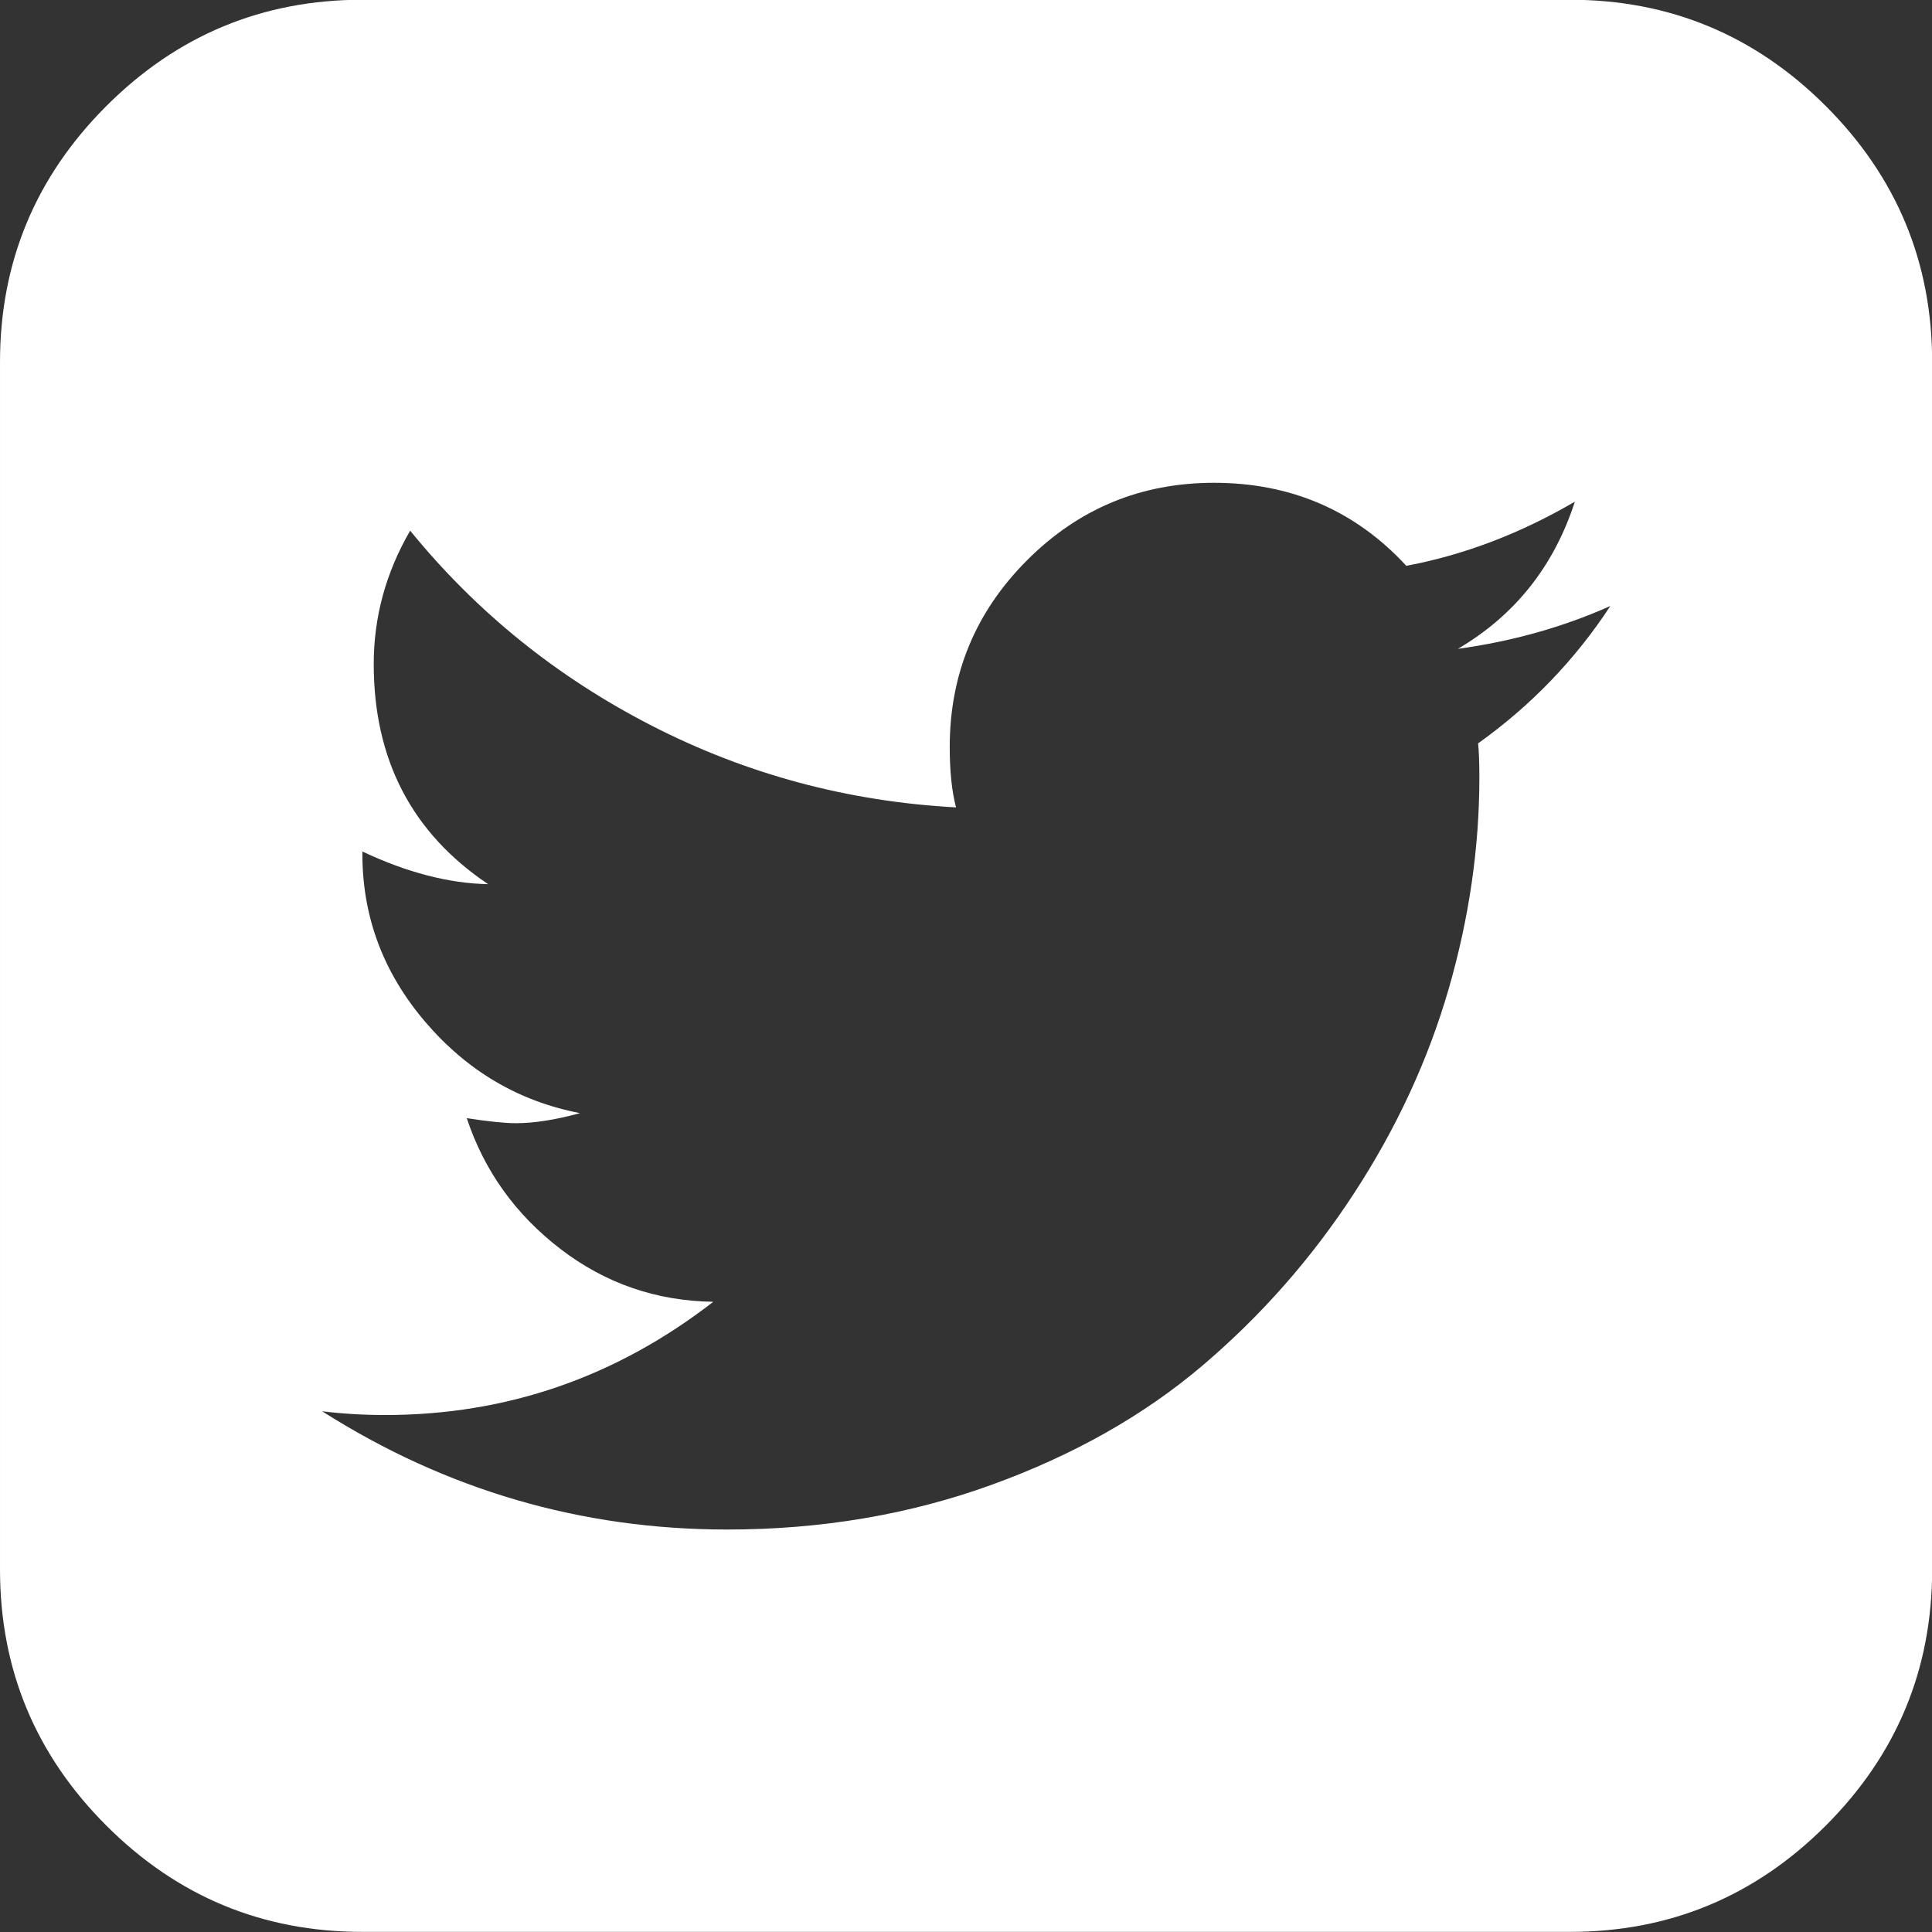
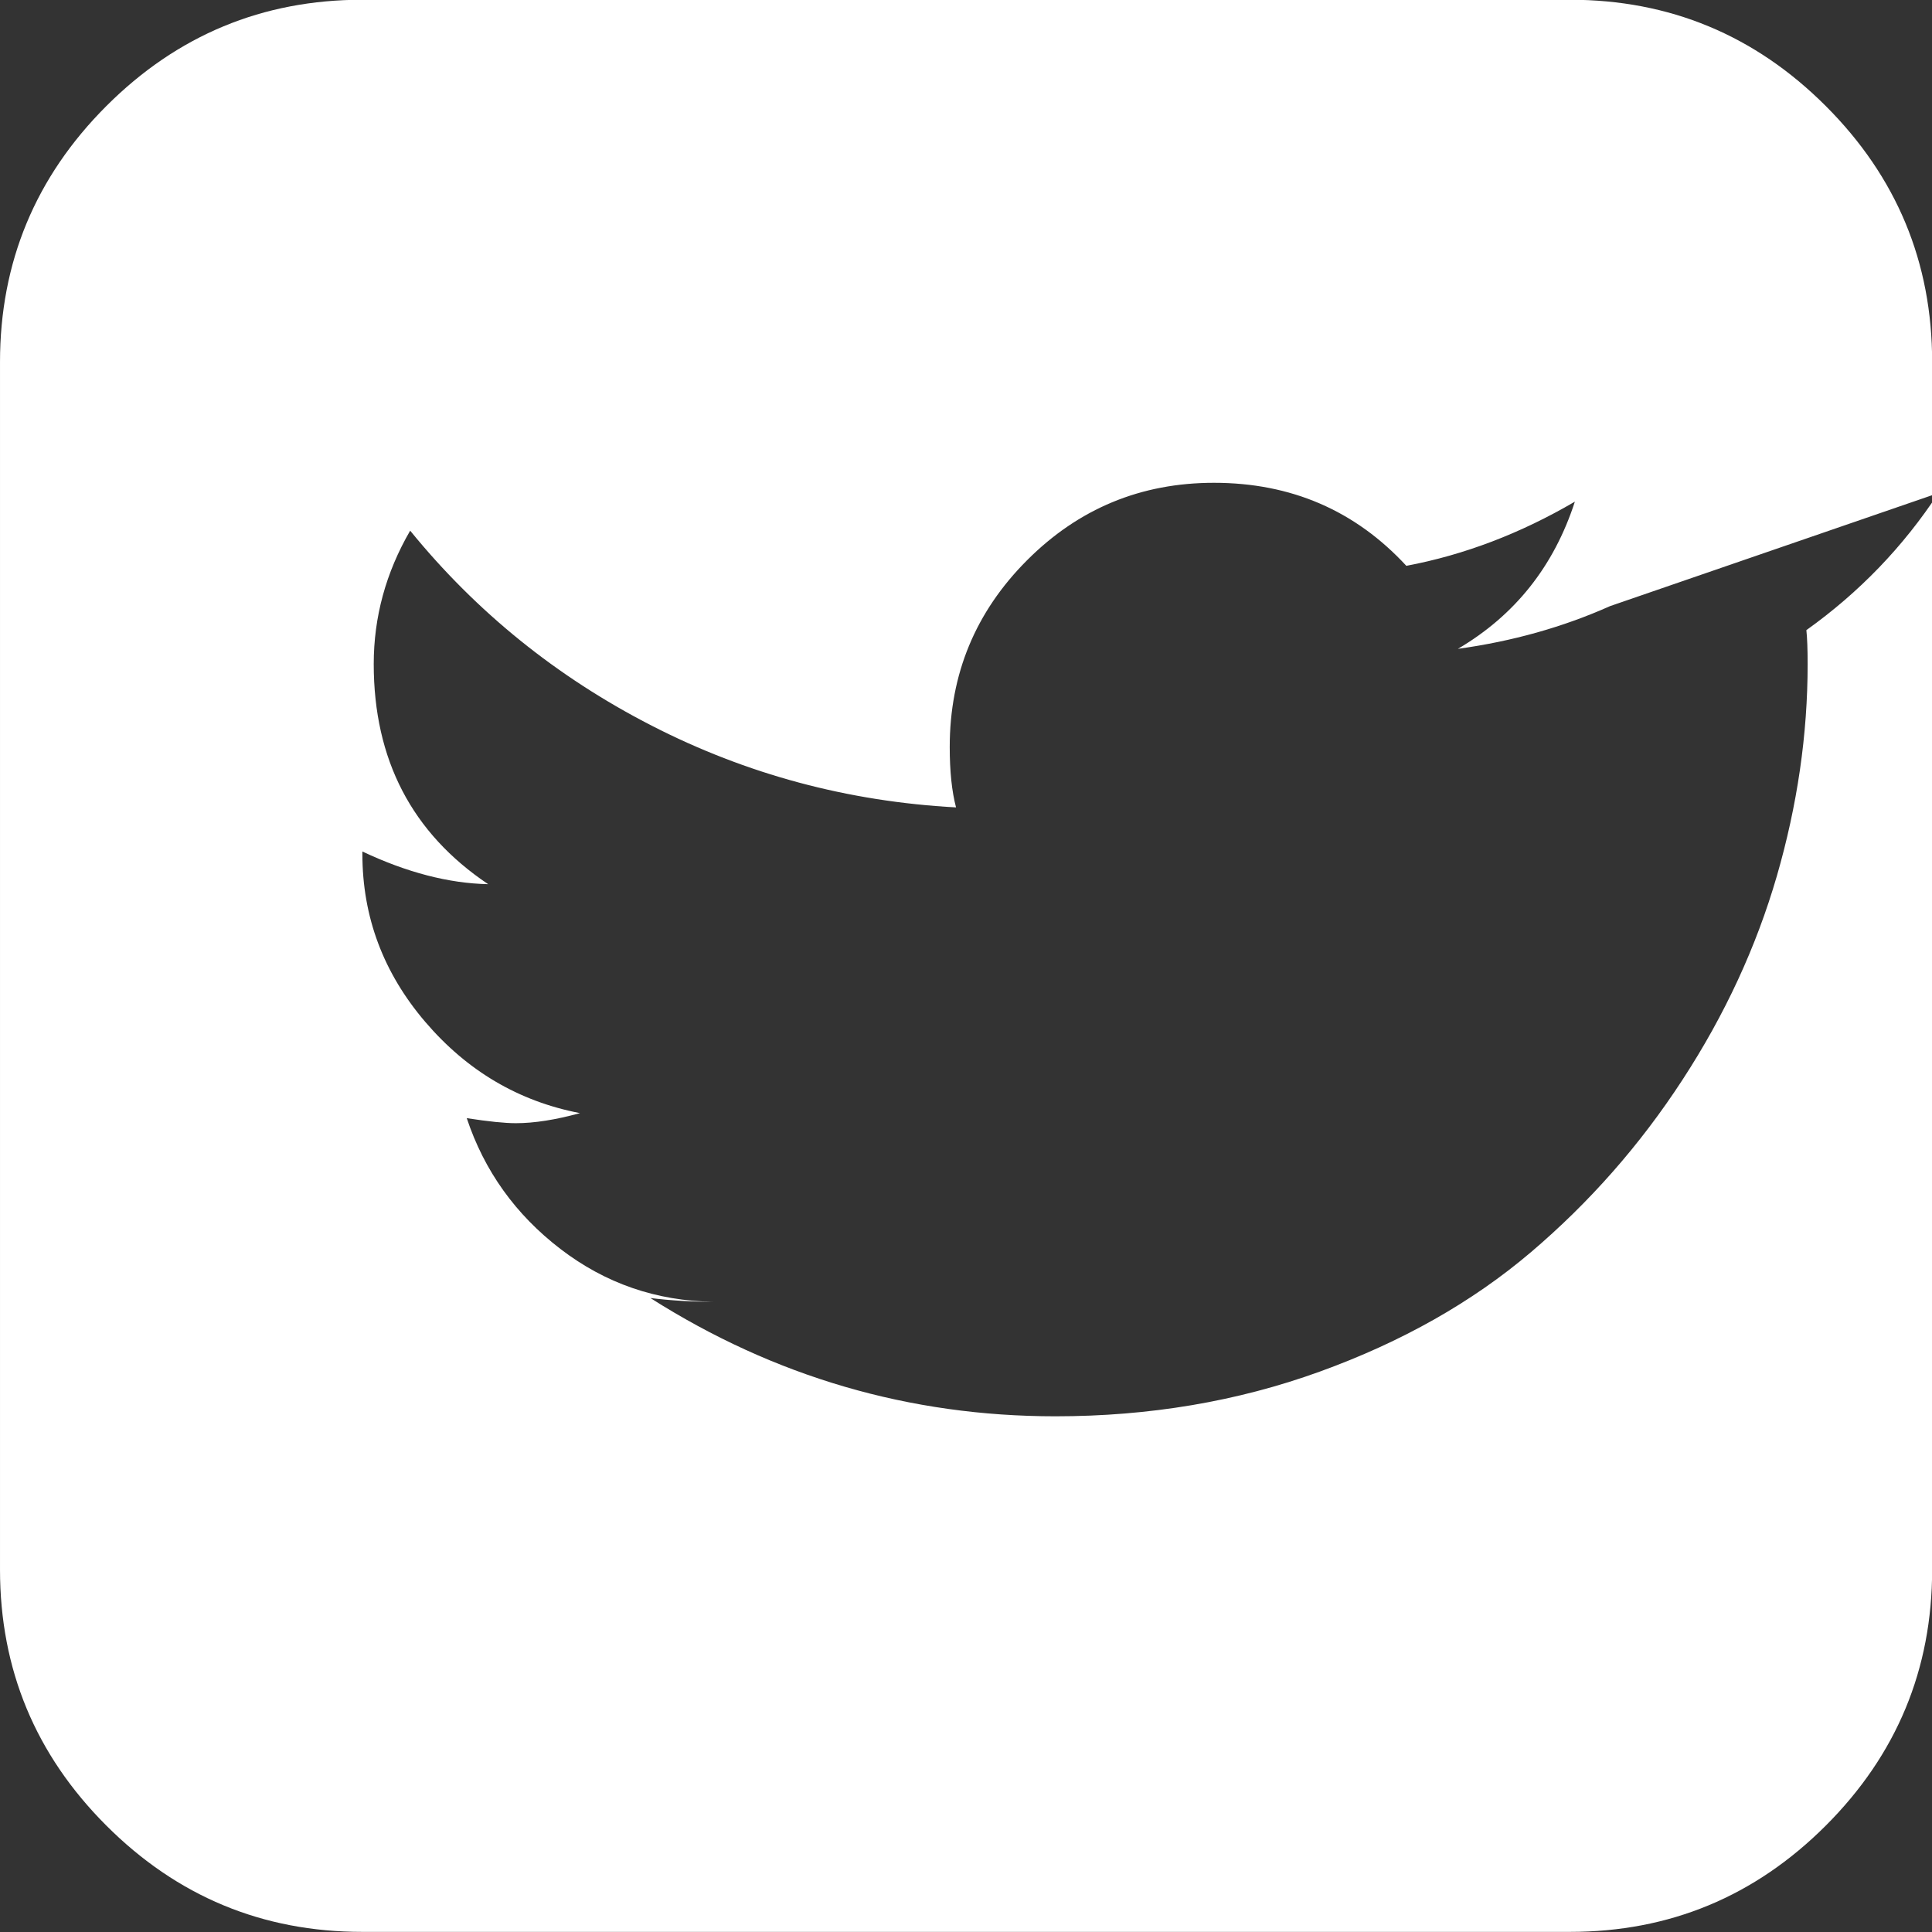
<svg xmlns="http://www.w3.org/2000/svg" width="64" height="64" version="1.1" viewBox="0 -122.667 64 64">
  <rect x="0" y="-122.667" width="64" height="64" fill="#333333" stroke="none" />
-   <path d="M21.429,-41.217c-0.625,0.279 -1.3,0.469 -2.026,0.569c0.759,-0.446 1.278,-1.099 1.557,-1.959c-0.725,0.424 -1.473,0.709 -2.243,0.854c-0.681,-0.737 -1.535,-1.105 -2.561,-1.105c-0.971,0 -1.8,0.343 -2.486,1.03c-0.686,0.686 -1.03,1.515 -1.03,2.486c0,0.324 0.028,0.592 0.084,0.804c-1.44,-0.078 -2.79,-0.441 -4.051,-1.088c-1.261,-0.647 -2.333,-1.512 -3.214,-2.595c-0.324,0.558 -0.485,1.15 -0.485,1.775c0,1.272 0.508,2.249 1.523,2.93c-0.525,-0.011 -1.083,-0.156 -1.674,-0.435v0.033c0,0.837 0.279,1.582 0.837,2.235c0.558,0.653 1.244,1.057 2.059,1.214c-0.324,0.089 -0.608,0.134 -0.854,0.134c-0.145,0 -0.363,-0.022 -0.653,-0.067c0.234,0.703 0.65,1.283 1.247,1.741c0.597,0.458 1.275,0.692 2.034,0.703c-1.295,1.004 -2.751,1.507 -4.369,1.507c-0.29,0 -0.569,-0.017 -0.837,-0.05c1.652,1.049 3.449,1.574 5.391,1.574c1.25,0 2.422,-0.198 3.516,-0.594c1.094,-0.396 2.031,-0.926 2.812,-1.59c0.781,-0.664 1.454,-1.429 2.017,-2.294c0.564,-0.865 0.982,-1.769 1.256,-2.712c0.273,-0.943 0.41,-1.883 0.41,-2.821c0,-0.201 -0.006,-0.352 -0.017,-0.452c0.703,-0.502 1.289,-1.11 1.758,-1.825Zm4.286,-3.248v16.071c0,1.328 -0.472,2.464 -1.415,3.407c-0.943,0.943 -2.079,1.415 -3.407,1.415h-16.071c-1.328,0 -2.464,-0.472 -3.407,-1.415c-0.943,-0.943 -1.415,-2.079 -1.415,-3.407v-16.071c0,-1.328 0.472,-2.464 1.415,-3.407c0.943,-0.943 2.079,-1.415 3.407,-1.415h16.071c1.328,0 2.464,0.472 3.407,1.415c0.943,0.943 1.415,2.079 1.415,3.407Z" transform="scale(2.489)" fill="#FFF" />
+   <path d="M21.429,-41.217c-0.625,0.279 -1.3,0.469 -2.026,0.569c0.759,-0.446 1.278,-1.099 1.557,-1.959c-0.725,0.424 -1.473,0.709 -2.243,0.854c-0.681,-0.737 -1.535,-1.105 -2.561,-1.105c-0.971,0 -1.8,0.343 -2.486,1.03c-0.686,0.686 -1.03,1.515 -1.03,2.486c0,0.324 0.028,0.592 0.084,0.804c-1.44,-0.078 -2.79,-0.441 -4.051,-1.088c-1.261,-0.647 -2.333,-1.512 -3.214,-2.595c-0.324,0.558 -0.485,1.15 -0.485,1.775c0,1.272 0.508,2.249 1.523,2.93c-0.525,-0.011 -1.083,-0.156 -1.674,-0.435v0.033c0,0.837 0.279,1.582 0.837,2.235c0.558,0.653 1.244,1.057 2.059,1.214c-0.324,0.089 -0.608,0.134 -0.854,0.134c-0.145,0 -0.363,-0.022 -0.653,-0.067c0.234,0.703 0.65,1.283 1.247,1.741c0.597,0.458 1.275,0.692 2.034,0.703c-0.29,0 -0.569,-0.017 -0.837,-0.05c1.652,1.049 3.449,1.574 5.391,1.574c1.25,0 2.422,-0.198 3.516,-0.594c1.094,-0.396 2.031,-0.926 2.812,-1.59c0.781,-0.664 1.454,-1.429 2.017,-2.294c0.564,-0.865 0.982,-1.769 1.256,-2.712c0.273,-0.943 0.41,-1.883 0.41,-2.821c0,-0.201 -0.006,-0.352 -0.017,-0.452c0.703,-0.502 1.289,-1.11 1.758,-1.825Zm4.286,-3.248v16.071c0,1.328 -0.472,2.464 -1.415,3.407c-0.943,0.943 -2.079,1.415 -3.407,1.415h-16.071c-1.328,0 -2.464,-0.472 -3.407,-1.415c-0.943,-0.943 -1.415,-2.079 -1.415,-3.407v-16.071c0,-1.328 0.472,-2.464 1.415,-3.407c0.943,-0.943 2.079,-1.415 3.407,-1.415h16.071c1.328,0 2.464,0.472 3.407,1.415c0.943,0.943 1.415,2.079 1.415,3.407Z" transform="scale(2.489)" fill="#FFF" />
</svg>